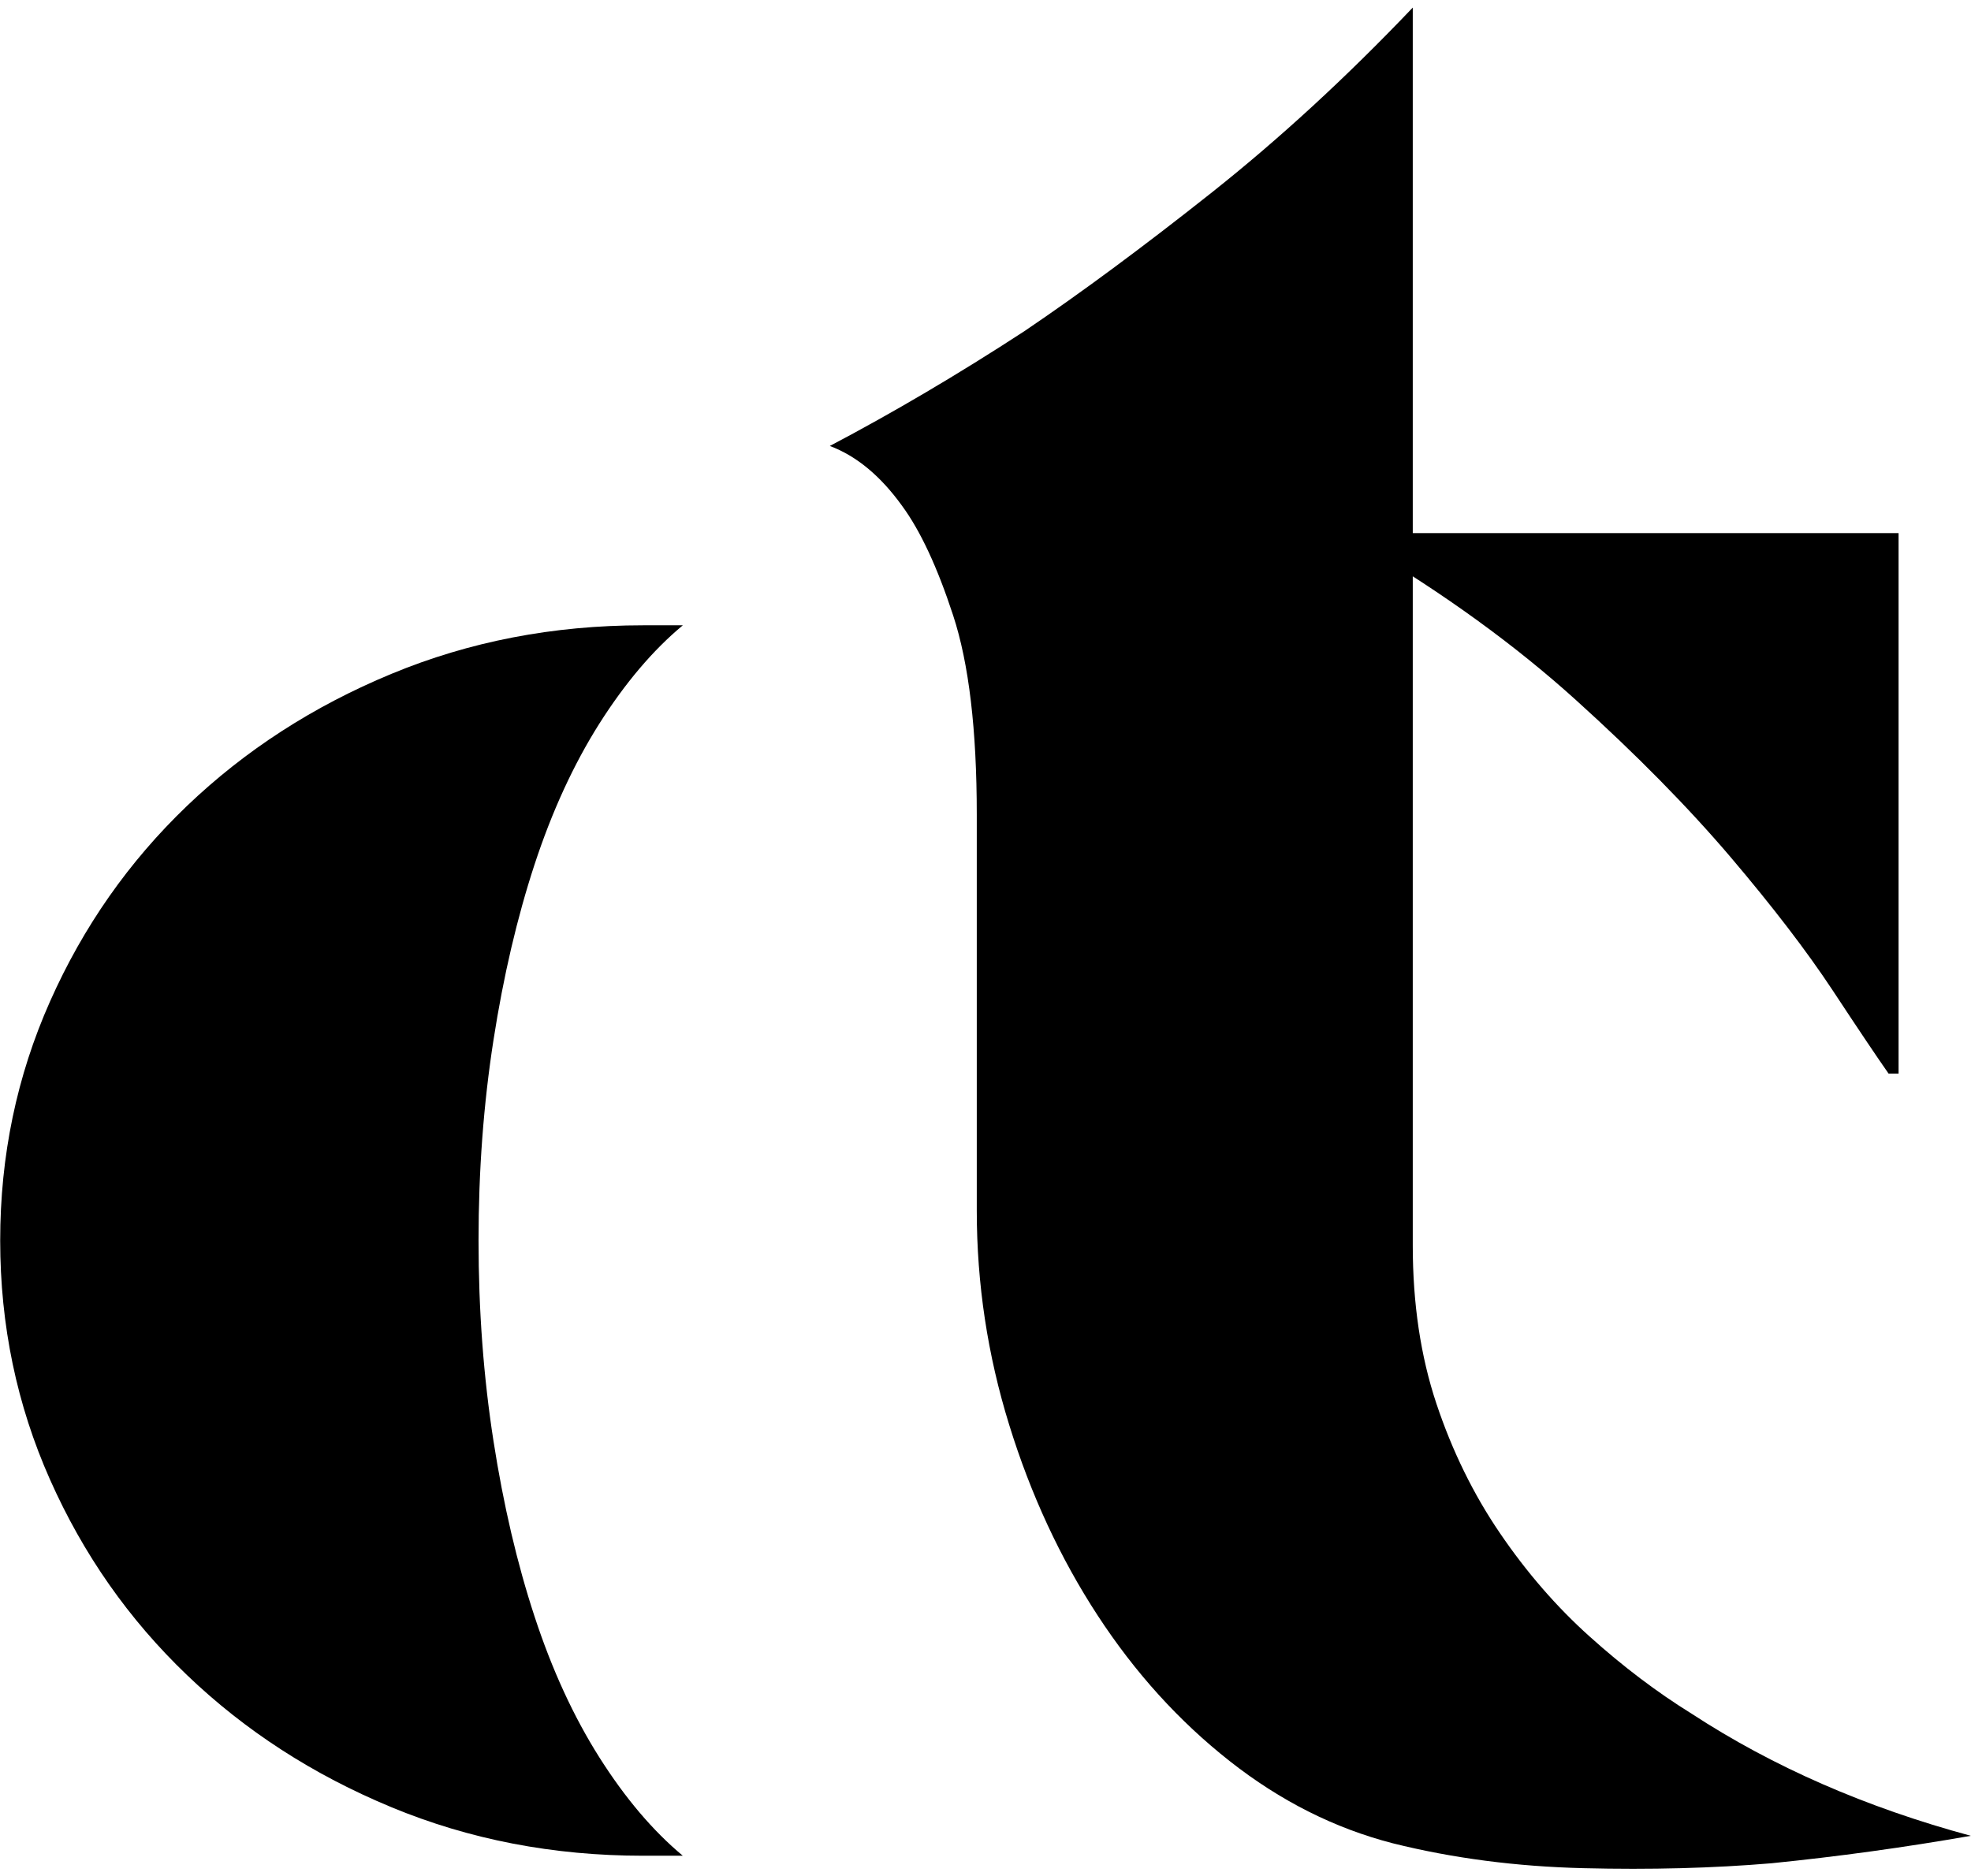
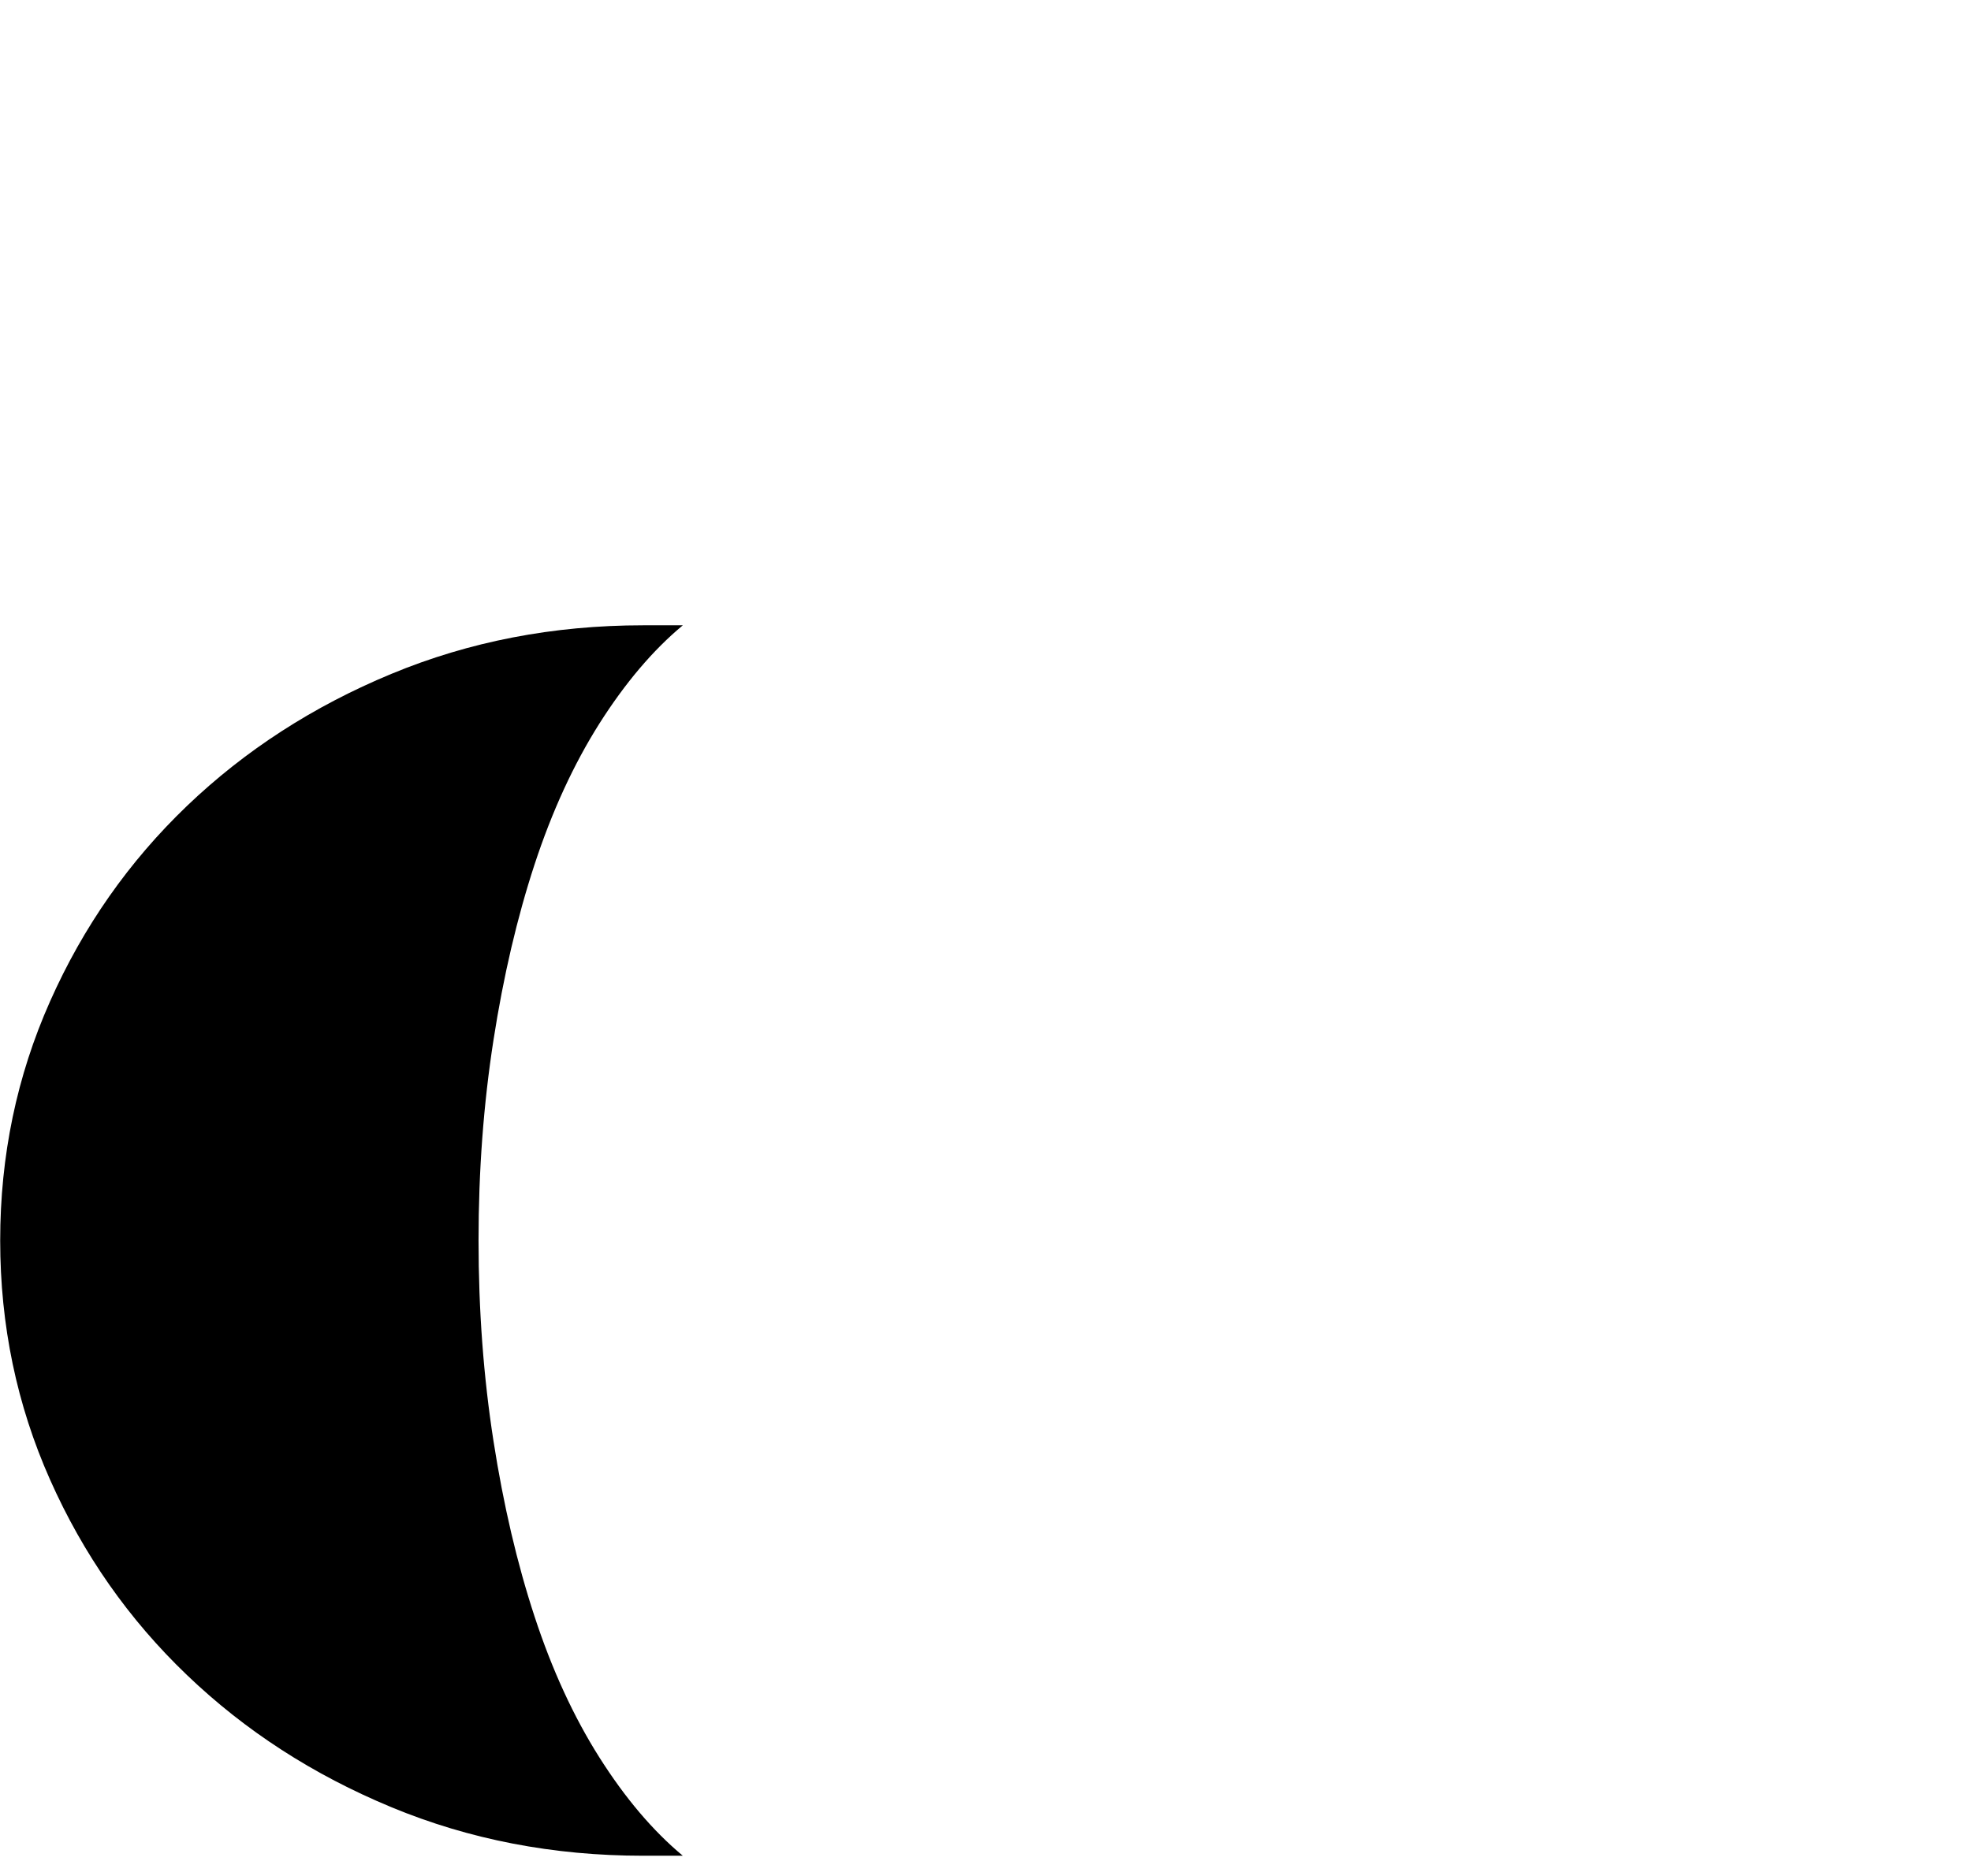
<svg xmlns="http://www.w3.org/2000/svg" width="251" height="239" viewBox="0 0 251 239" fill="none">
  <path d="M81.881 236.371C70.459 236.371 59.776 234.311 49.839 230.187C39.89 226.064 31.222 220.459 23.819 213.365C16.415 206.282 10.602 197.988 6.373 188.469C2.138 178.951 0.024 168.791 0.024 158.005C0.024 147.215 2.138 137.07 6.373 127.552C10.602 118.034 16.415 109.739 23.819 102.645C31.222 95.562 39.89 89.958 49.839 85.834C59.776 81.71 70.459 79.647 81.881 79.647H86.954C83.146 82.816 79.605 86.999 76.324 92.172C73.046 97.365 70.302 103.331 68.077 110.1C65.857 116.869 64.11 124.324 62.845 132.468C61.576 140.612 60.941 149.128 60.941 158.005C60.941 166.893 61.576 175.41 62.845 183.554C64.11 191.694 65.857 199.152 68.077 205.907C70.302 212.688 73.046 218.653 76.324 223.838C79.605 229.023 83.146 233.203 86.954 236.371H81.881" fill="black" />
-   <path d="M241.777 67.903V136.754H240.509C239.022 134.635 236.646 131.094 233.367 126.119C230.089 121.156 225.753 115.495 220.361 109.145C214.966 102.808 208.413 96.145 200.689 89.166C192.971 82.186 183.925 75.627 173.567 69.488V67.903H241.777ZM105.674 56.803C113.711 52.573 121.959 47.717 130.419 42.204C137.605 37.347 145.539 31.476 154.212 24.601C162.884 17.728 171.448 9.853 179.911 0.965V106.618V158.643C179.911 166.042 180.913 172.764 182.923 178.789C184.933 184.81 187.629 190.32 191.014 195.283C194.398 200.258 198.203 204.651 202.436 208.449C206.666 212.256 211.005 215.544 215.445 218.293C225.806 225.062 237.654 230.232 250.976 233.832C242.519 235.313 234.053 236.478 225.596 237.329C218.194 237.956 210.207 238.166 201.644 237.956C193.077 237.746 184.987 236.688 177.372 234.787C169.97 232.878 163.044 229.395 156.594 224.314C150.141 219.236 144.537 213.049 139.777 205.756C135.018 198.464 131.261 190.367 128.518 181.49C125.763 172.602 124.389 163.515 124.389 154.207V103.751C124.389 92.976 123.392 84.516 121.376 78.376C119.369 72.24 117.2 67.59 114.87 64.421C112.127 60.611 109.059 58.072 105.674 56.803" fill="black" />
</svg>